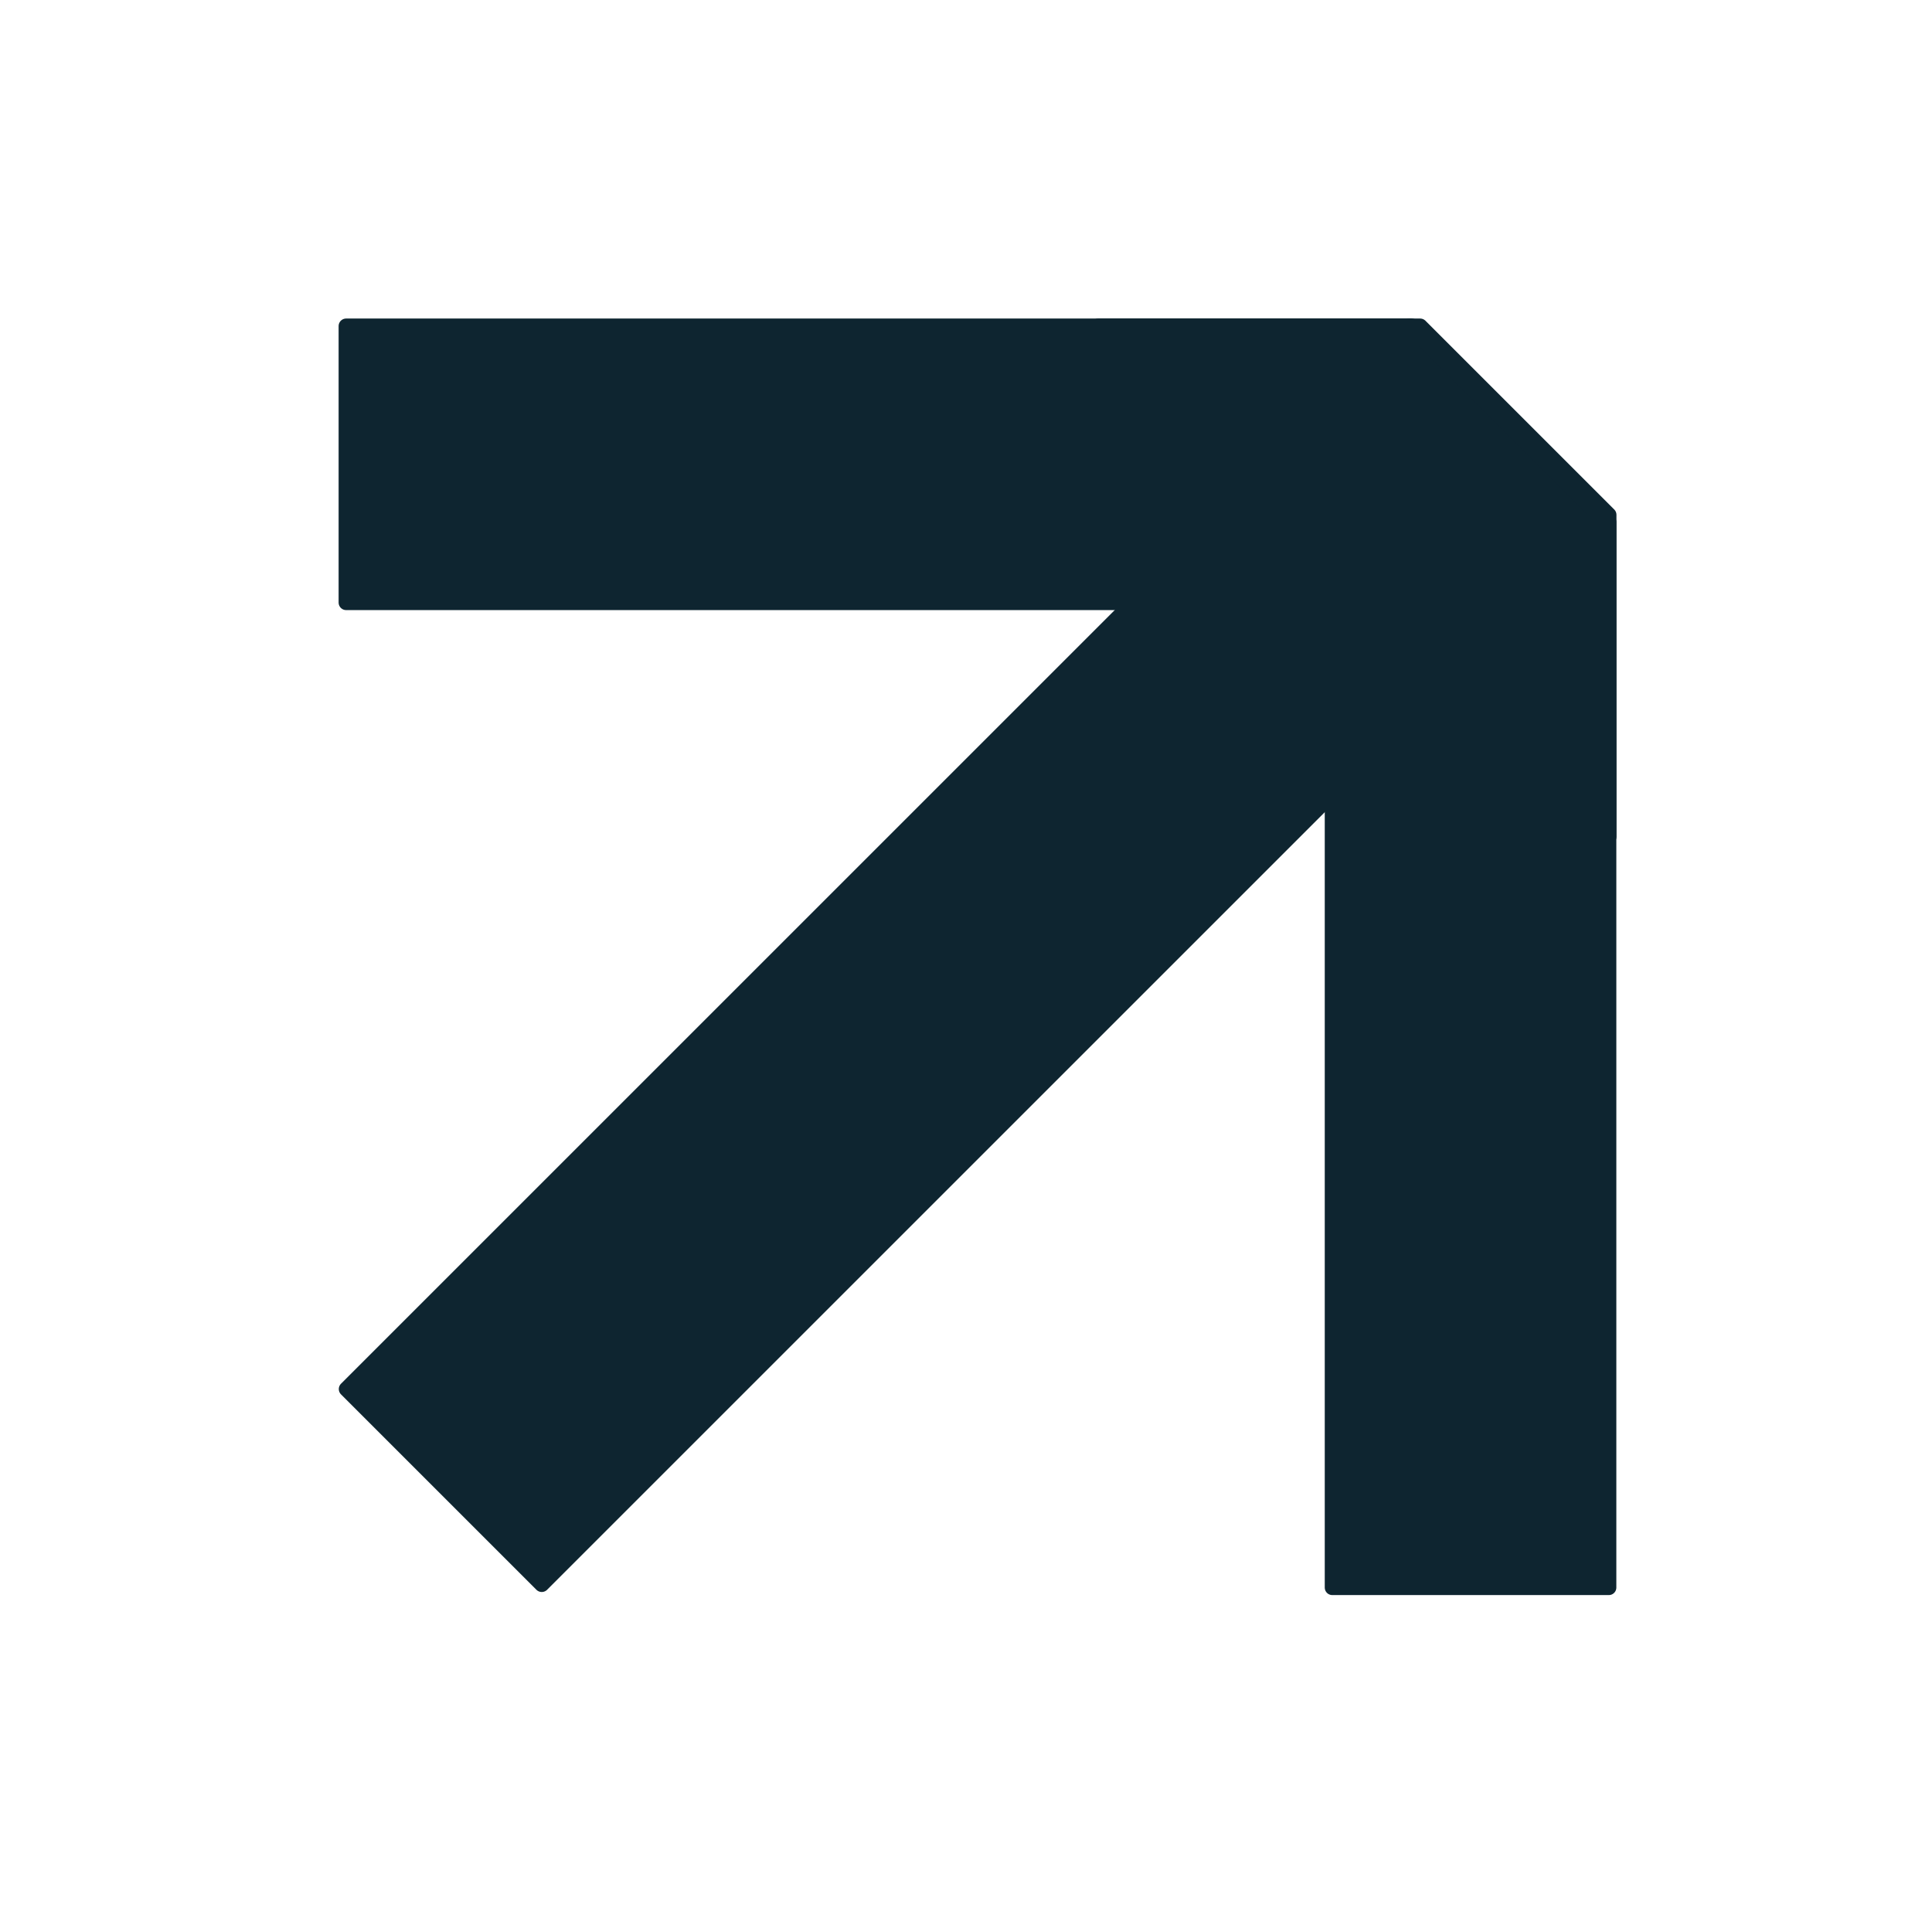
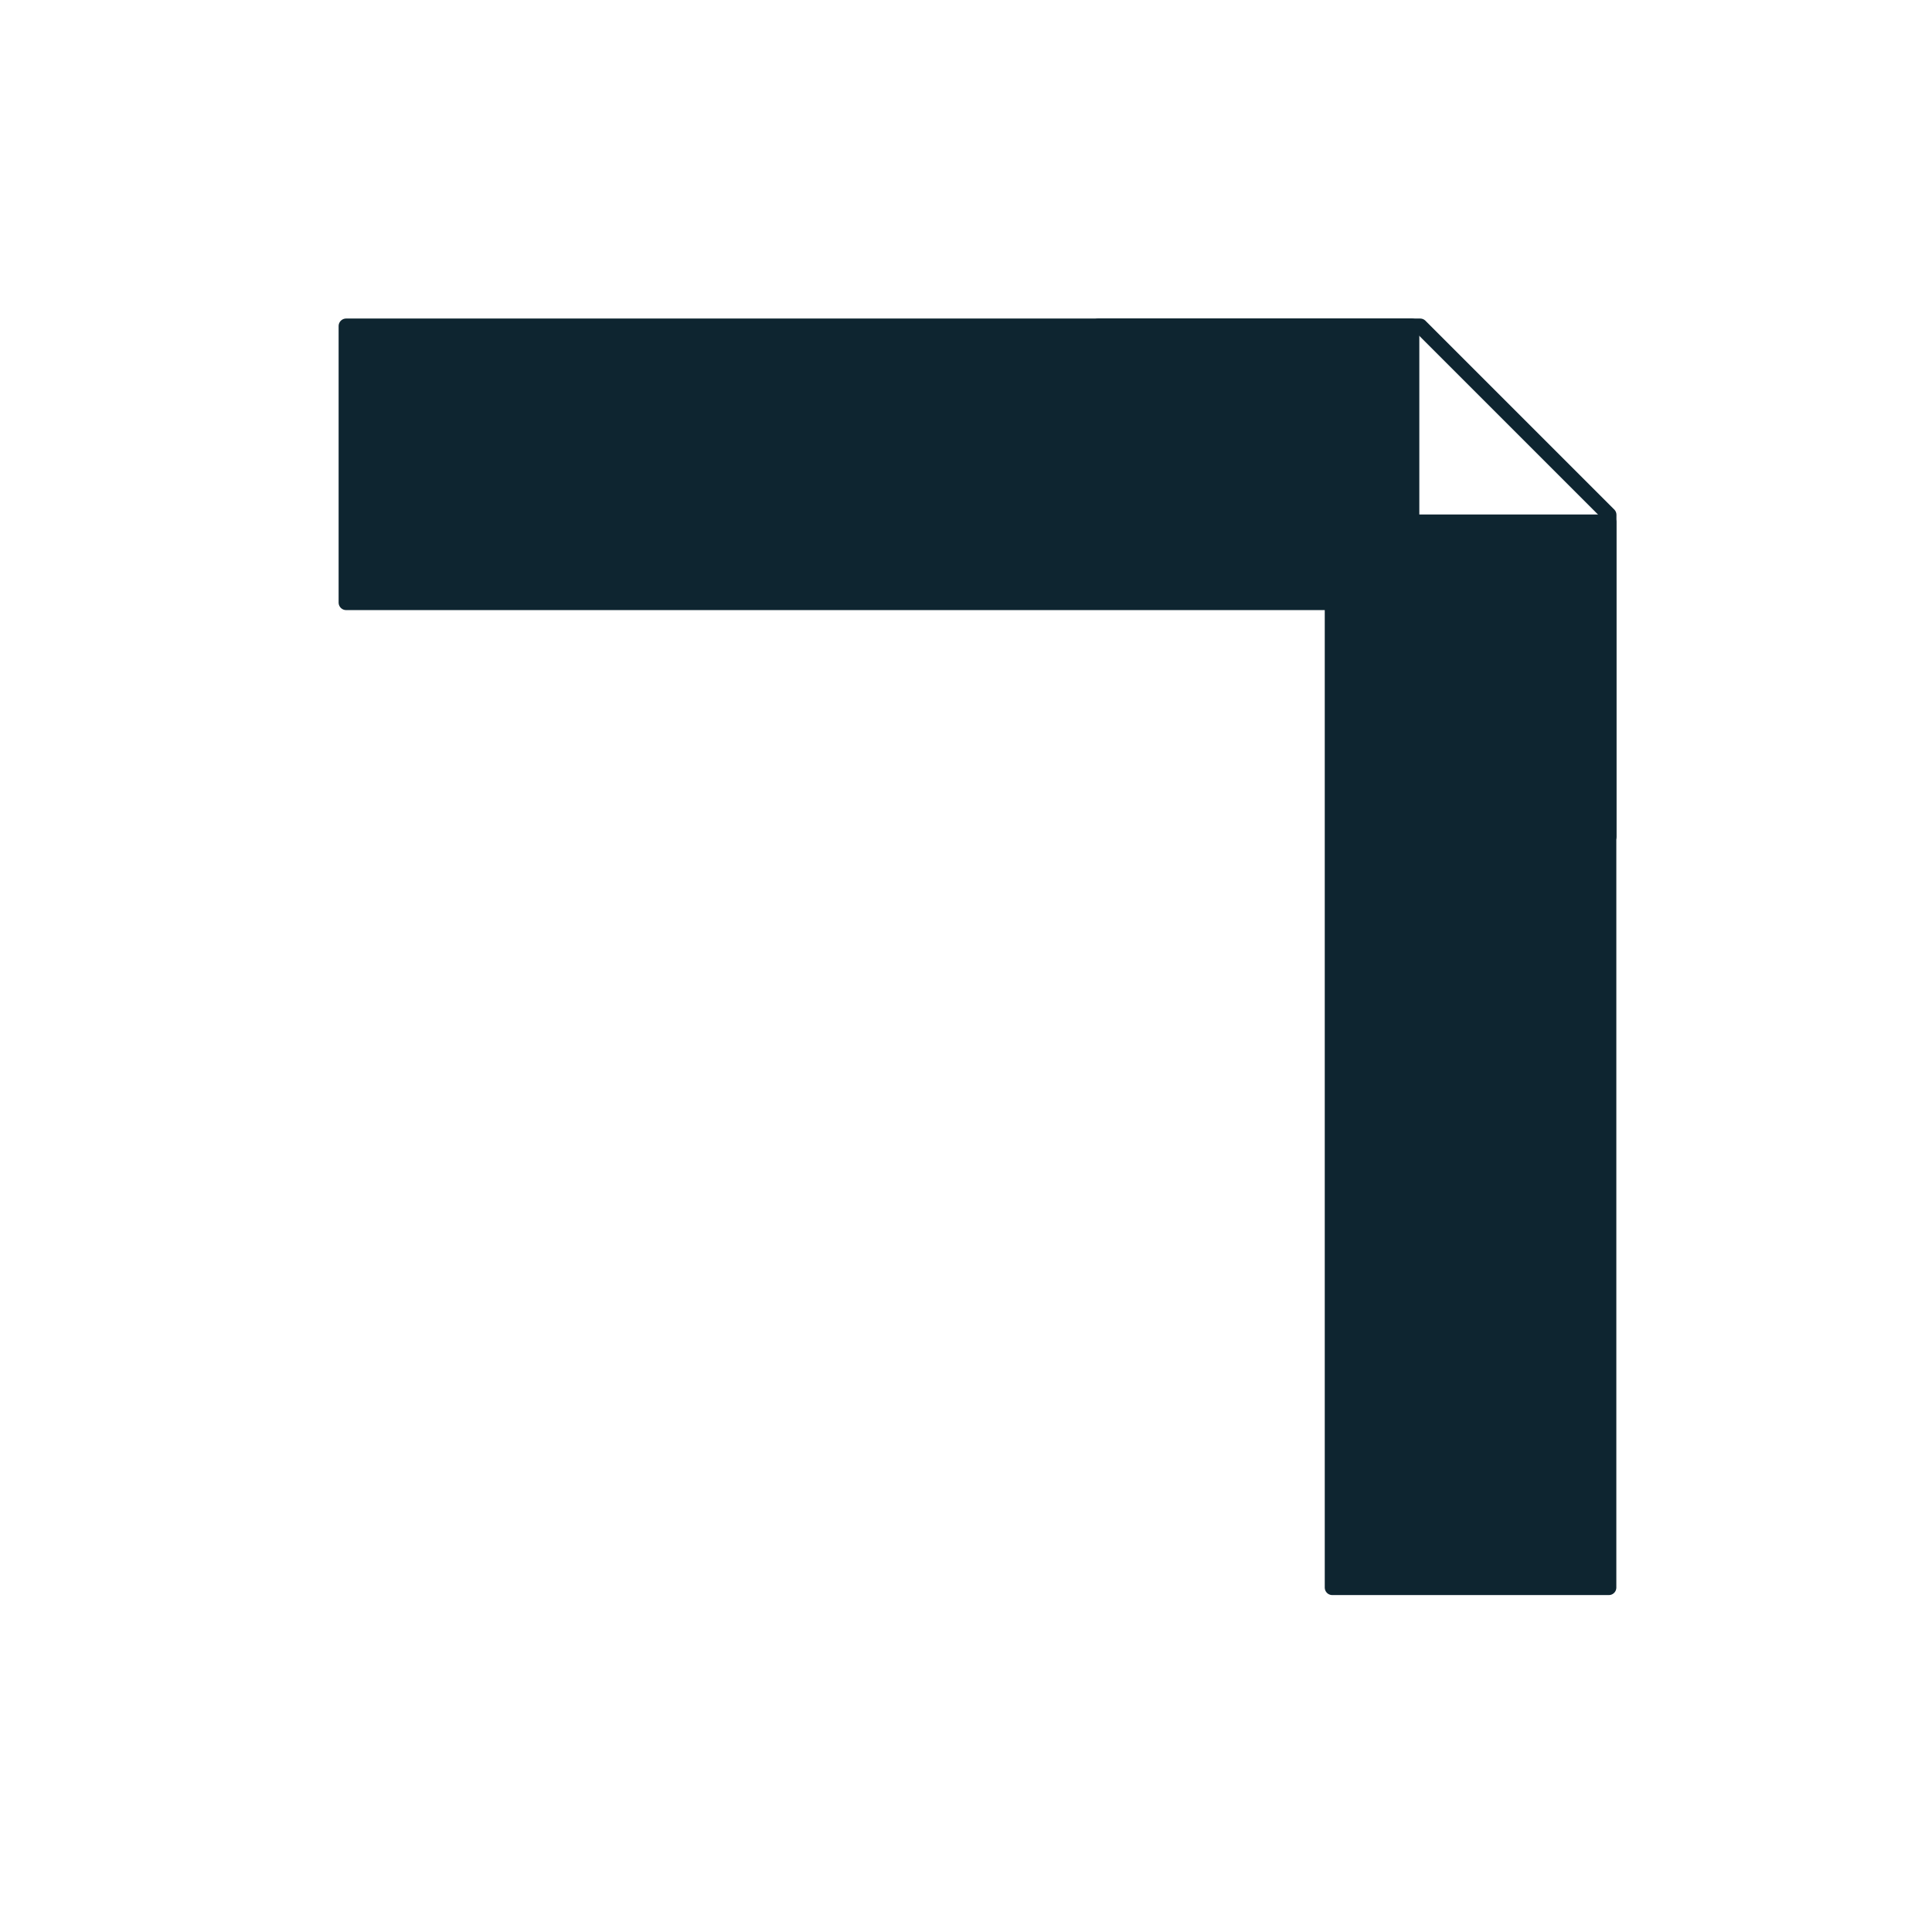
<svg xmlns="http://www.w3.org/2000/svg" version="1.1" viewBox="0.0 0.0 100.554 100.0" fill="none" stroke="none" stroke-linecap="square" stroke-miterlimit="10">
  <clipPath id="p.0">
    <path d="m0 0l100.554 0l0 100.0l-100.554 0l0 -100.0z" clip-rule="nonzero" />
  </clipPath>
  <g clip-path="url(#p.0)">
    <path fill="#000000" fill-opacity="0.0" d="m0 0l100.554 0l0 100.0l-100.554 0z" fill-rule="evenodd" />
-     <path fill="#0e2530" d="m73.913 16.971l9.827 9.827l0 16.756l-26.583 -26.583z" fill-rule="evenodd" />
    <path stroke="#0e2530" stroke-width="0.782" stroke-linejoin="round" stroke-linecap="butt" d="m73.913 16.971l9.827 9.827l0 16.756l-26.583 -26.583z" fill-rule="evenodd" />
-     <path fill="#0e2530" d="m18.024 72.302l55.339 -55.339l10.173 10.173l-55.339 55.339z" fill-rule="evenodd" />
-     <path stroke="#0e2530" stroke-width="0.782" stroke-linejoin="round" stroke-linecap="butt" d="m18.024 72.302l55.339 -55.339l10.173 10.173l-55.339 55.339z" fill-rule="evenodd" />
    <path fill="#0e2530" d="m18.015 16.971l55.465 0l0 14.394l-55.465 0z" fill-rule="evenodd" />
    <path stroke="#0e2530" stroke-width="0.782" stroke-linejoin="round" stroke-linecap="butt" d="m18.015 16.971l55.465 0l0 14.394l-55.465 0z" fill-rule="evenodd" />
    <path fill="#0e2530" d="m69.34 82.635l0 -55.465l14.394 0l0 55.465z" fill-rule="evenodd" />
    <path stroke="#0e2530" stroke-width="0.782" stroke-linejoin="round" stroke-linecap="butt" d="m69.34 82.635l0 -55.465l14.394 0l0 55.465z" fill-rule="evenodd" />
  </g>
</svg>